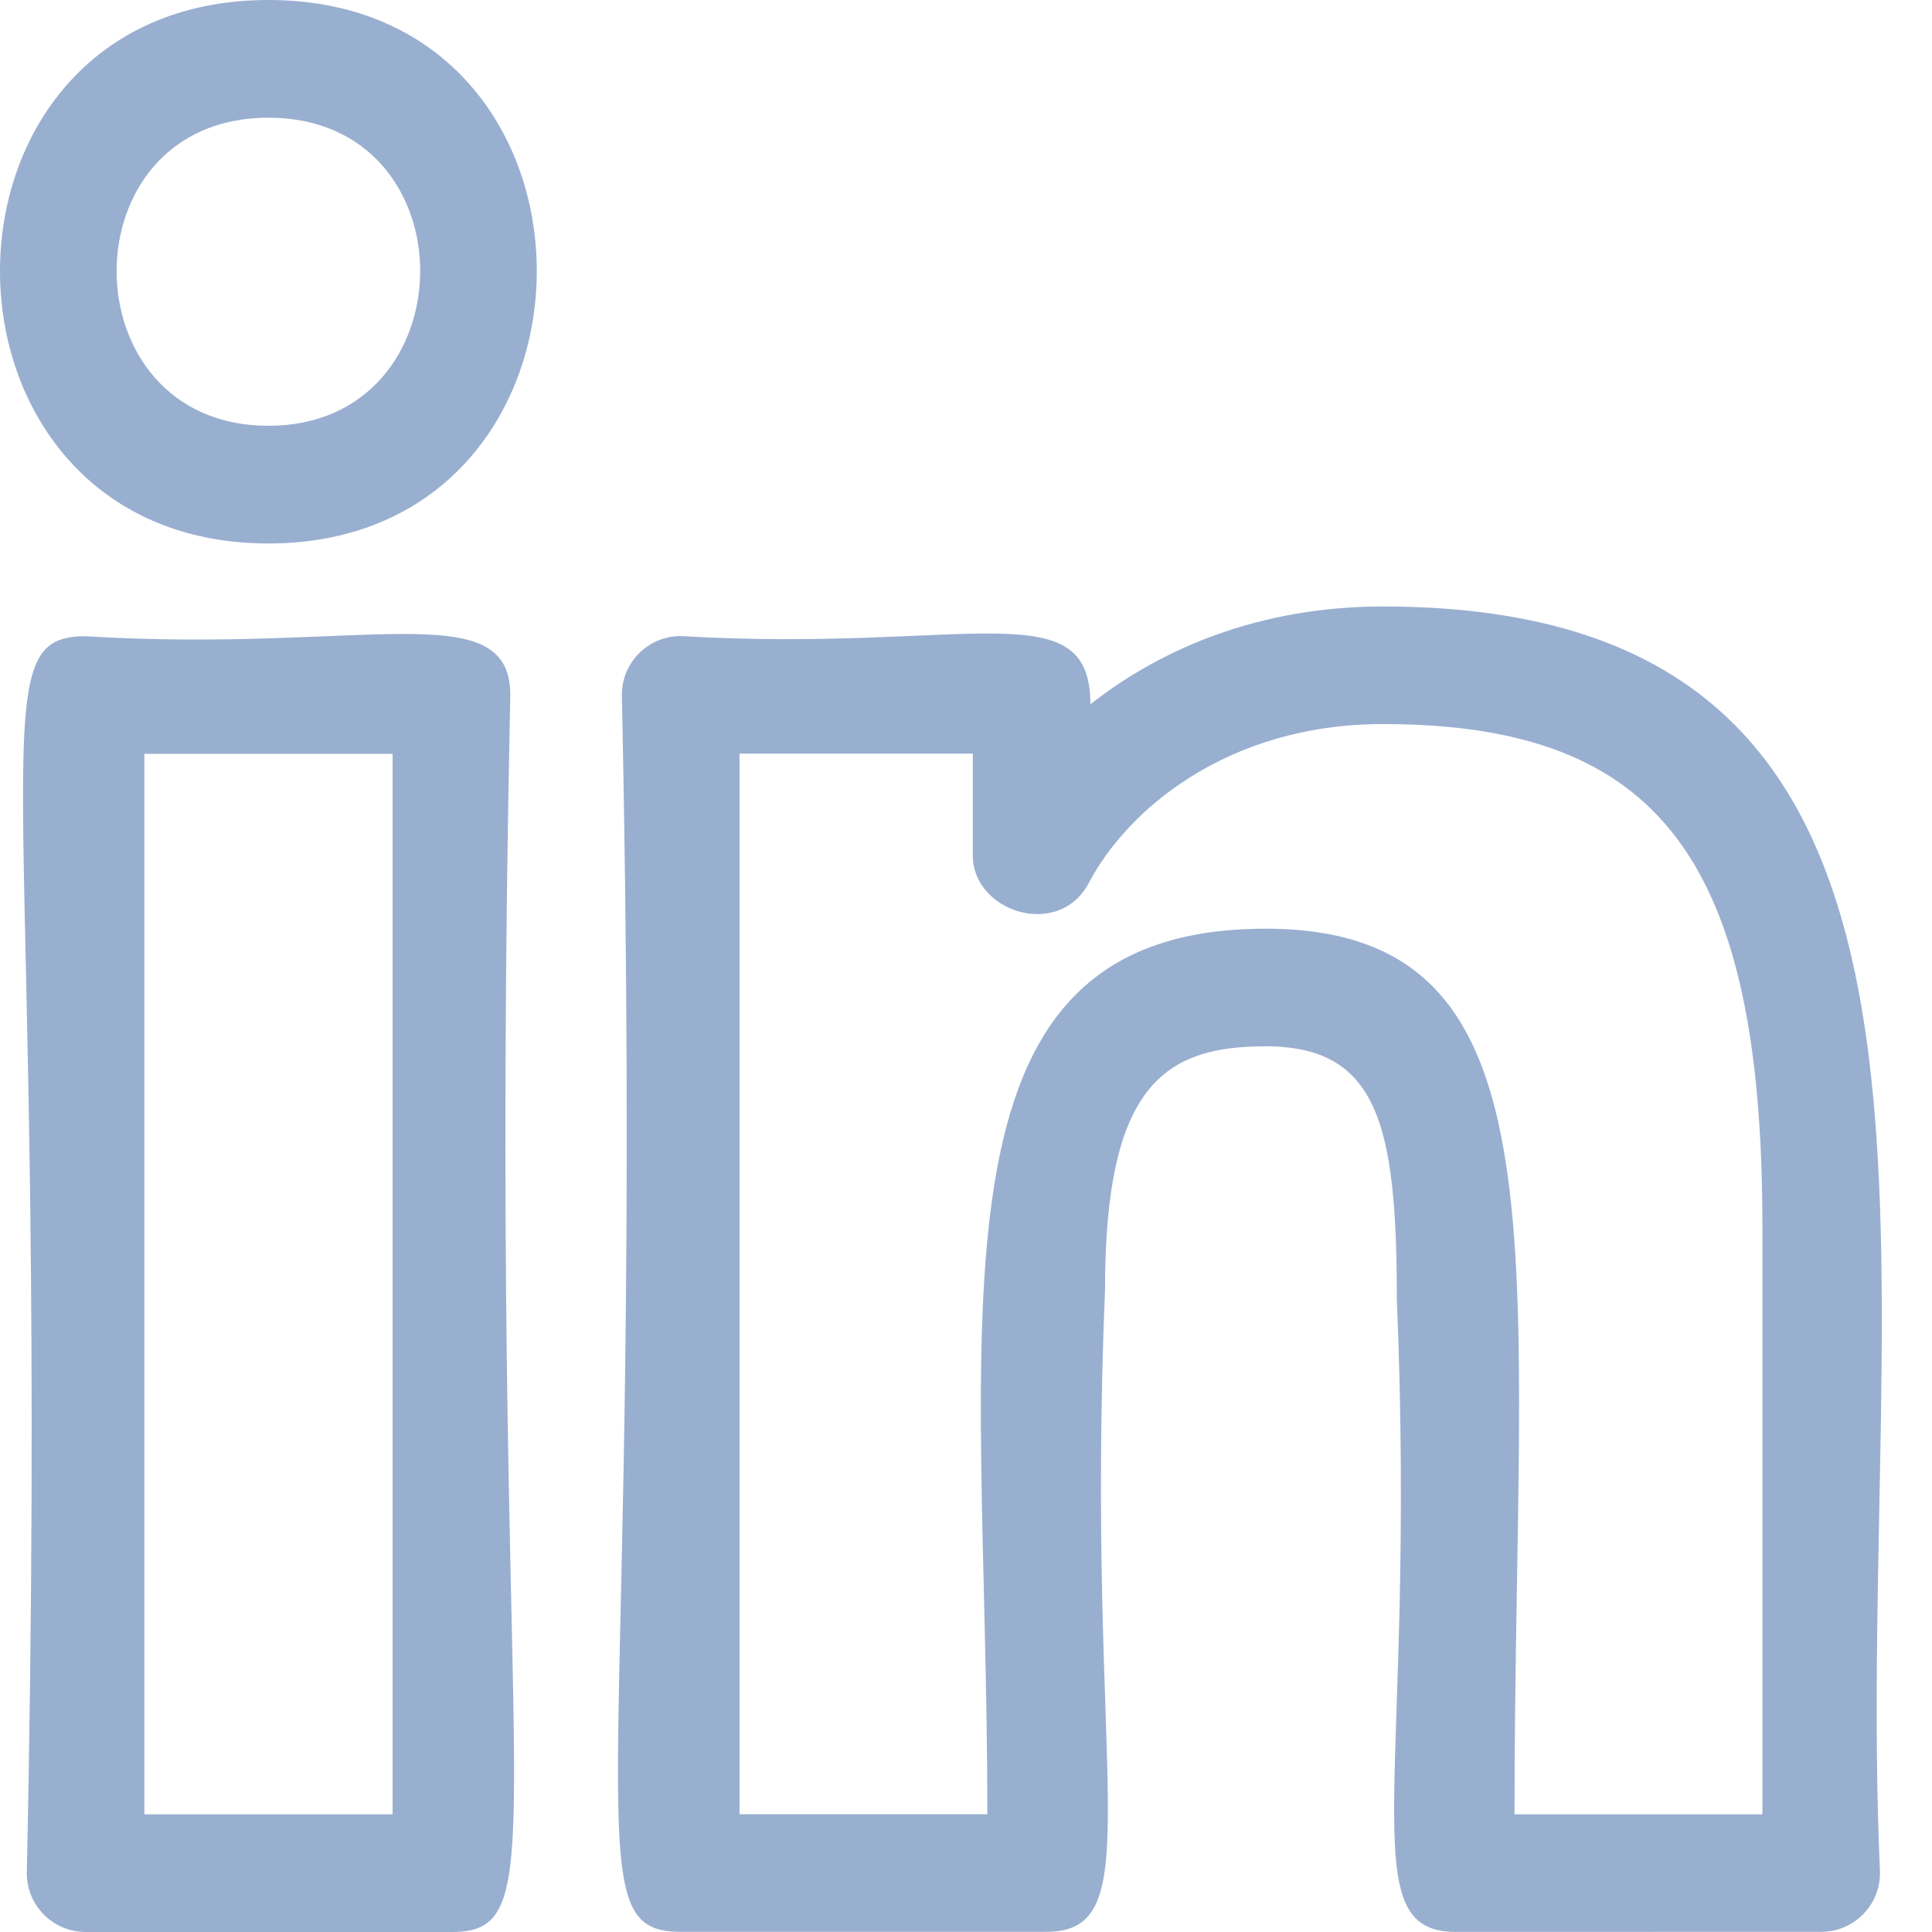
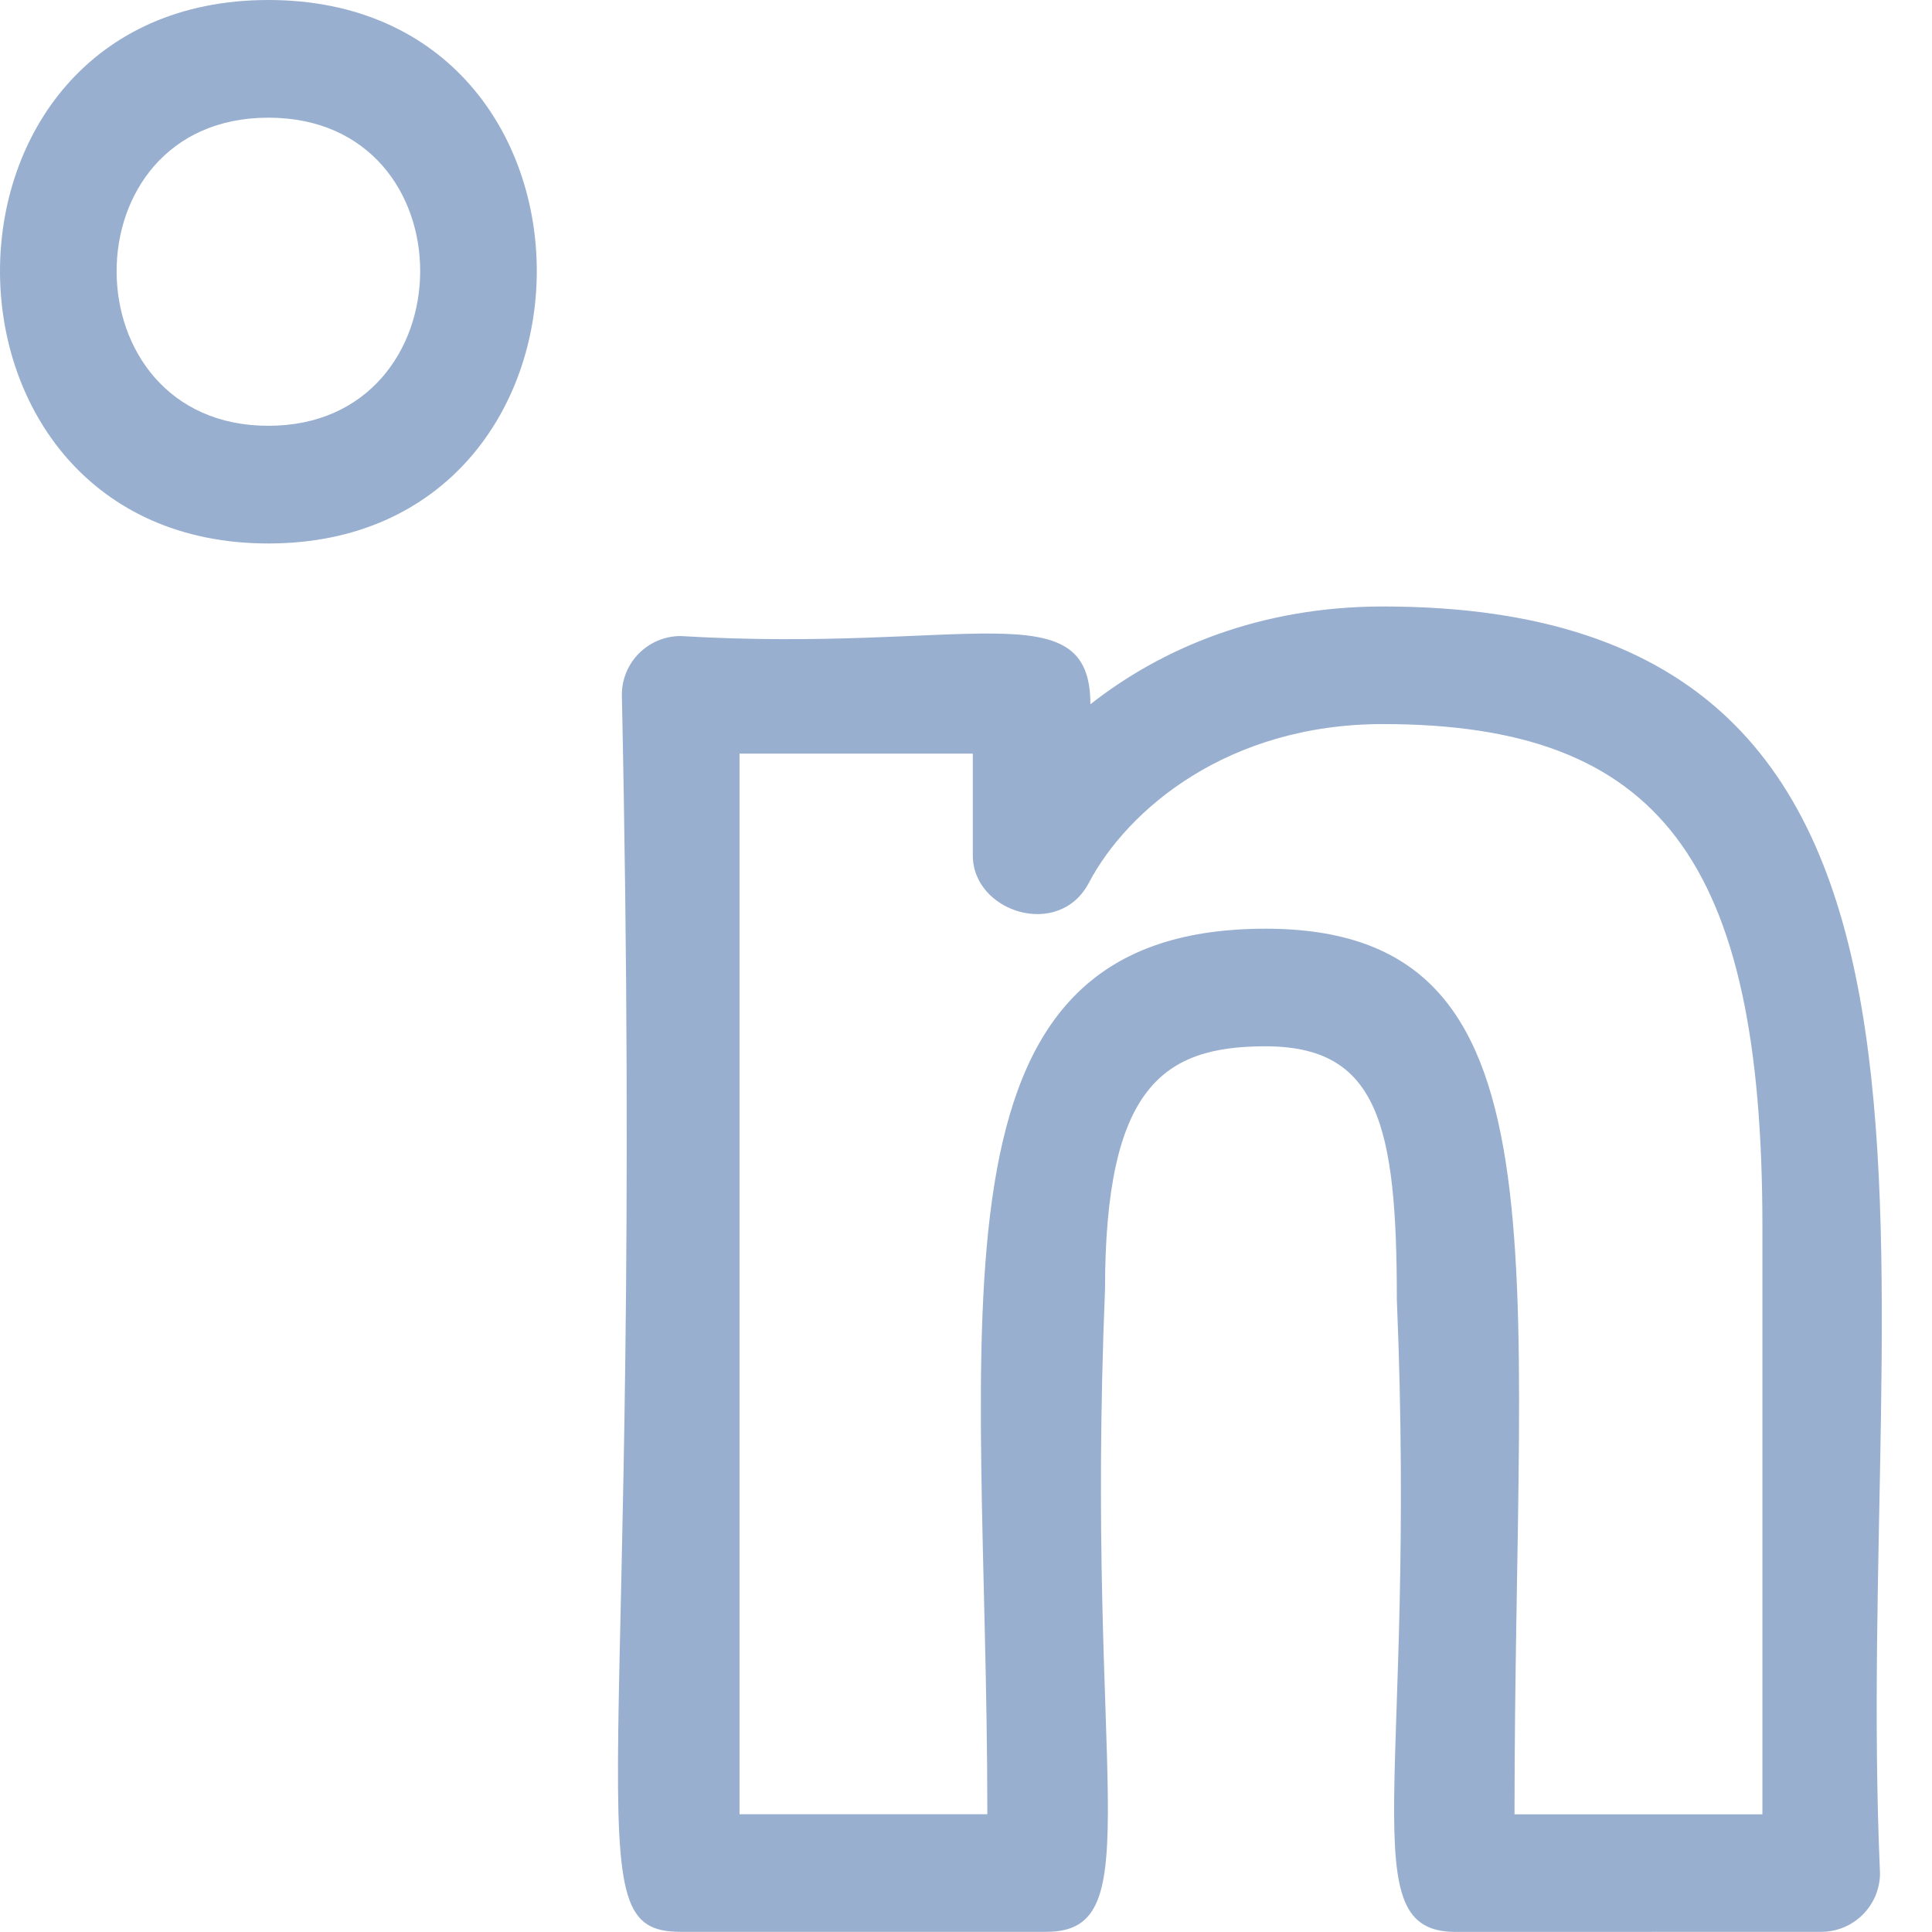
<svg xmlns="http://www.w3.org/2000/svg" width="23" height="23" viewBox="0 0 23 23" fill="none">
  <path d="M17.33 22.999C17.426 22.999 21.776 22.998 21.681 22.998C22.068 22.998 22.381 22.684 22.381 22.298C22.055 14.961 24.101 7.22 16.463 7.22C14.994 7.22 13.825 7.721 12.981 8.384C12.981 7.02 11.507 7.774 8.103 7.572C7.717 7.572 7.403 7.885 7.403 8.272C7.685 21.5 6.774 22.998 8.103 22.998H12.455C13.718 22.998 12.914 21.217 13.155 15.353C13.155 12.931 13.855 12.456 15.065 12.456C16.404 12.456 16.629 13.386 16.629 15.47C16.869 21.229 16.071 22.999 17.33 22.999ZM15.065 11.056C10.872 11.056 11.754 15.666 11.754 21.598H8.804V8.972H11.581V10.184C11.581 10.857 12.605 11.187 12.962 10.511C13.421 9.639 14.614 8.62 16.463 8.62C19.757 8.62 20.981 10.239 20.981 14.593V21.599H18.03C18.03 14.928 18.736 11.056 15.065 11.056Z" fill="#99AFD0" />
-   <path d="M1.019 7.574C-0.307 7.574 0.601 9.053 0.319 22.3C0.319 22.686 0.632 23 1.019 23H5.375C6.701 23 5.793 21.52 6.075 8.274C6.075 7.065 4.319 7.778 1.019 7.574ZM4.674 21.599H1.719V8.974H4.674V21.599Z" fill="#99AFD0" />
  <path d="M3.195 0C-1.078 0 -1.052 6.47 3.195 6.47C7.439 6.47 7.472 0 3.195 0ZM3.195 5.069C0.797 5.069 0.775 1.401 3.195 1.401C5.62 1.401 5.589 5.069 3.195 5.069Z" fill="#99AFD0" />
</svg>